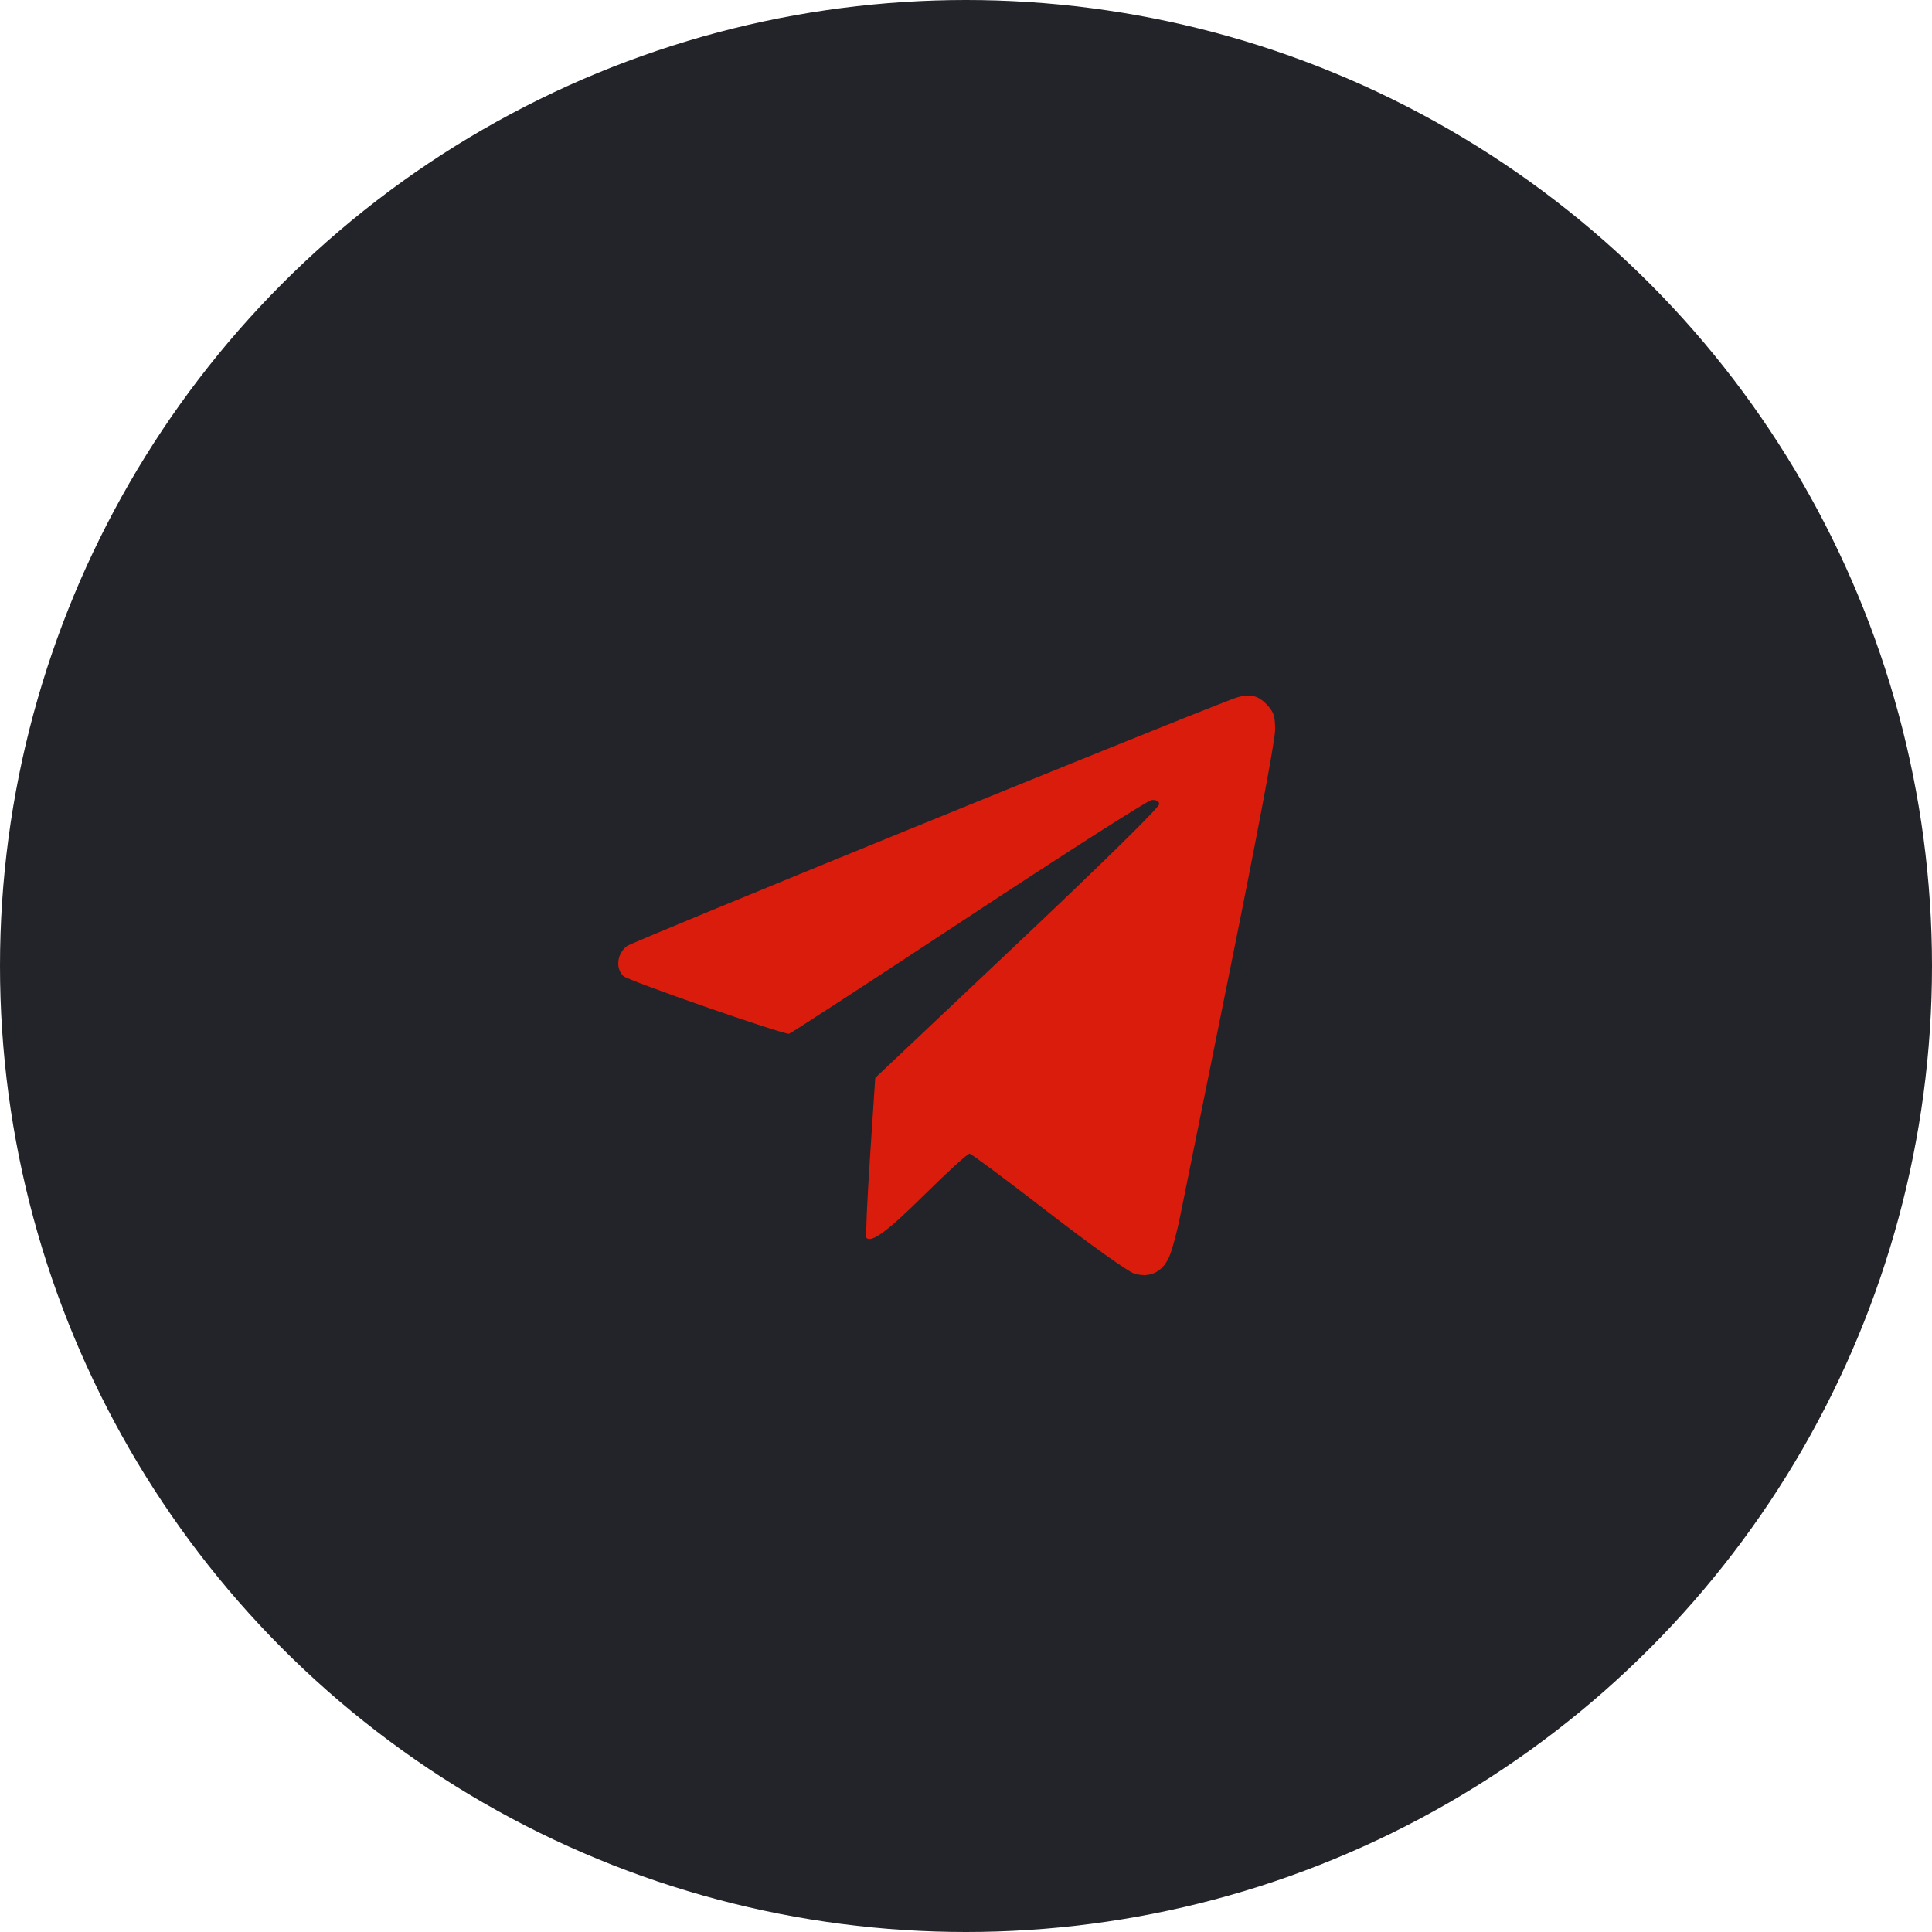
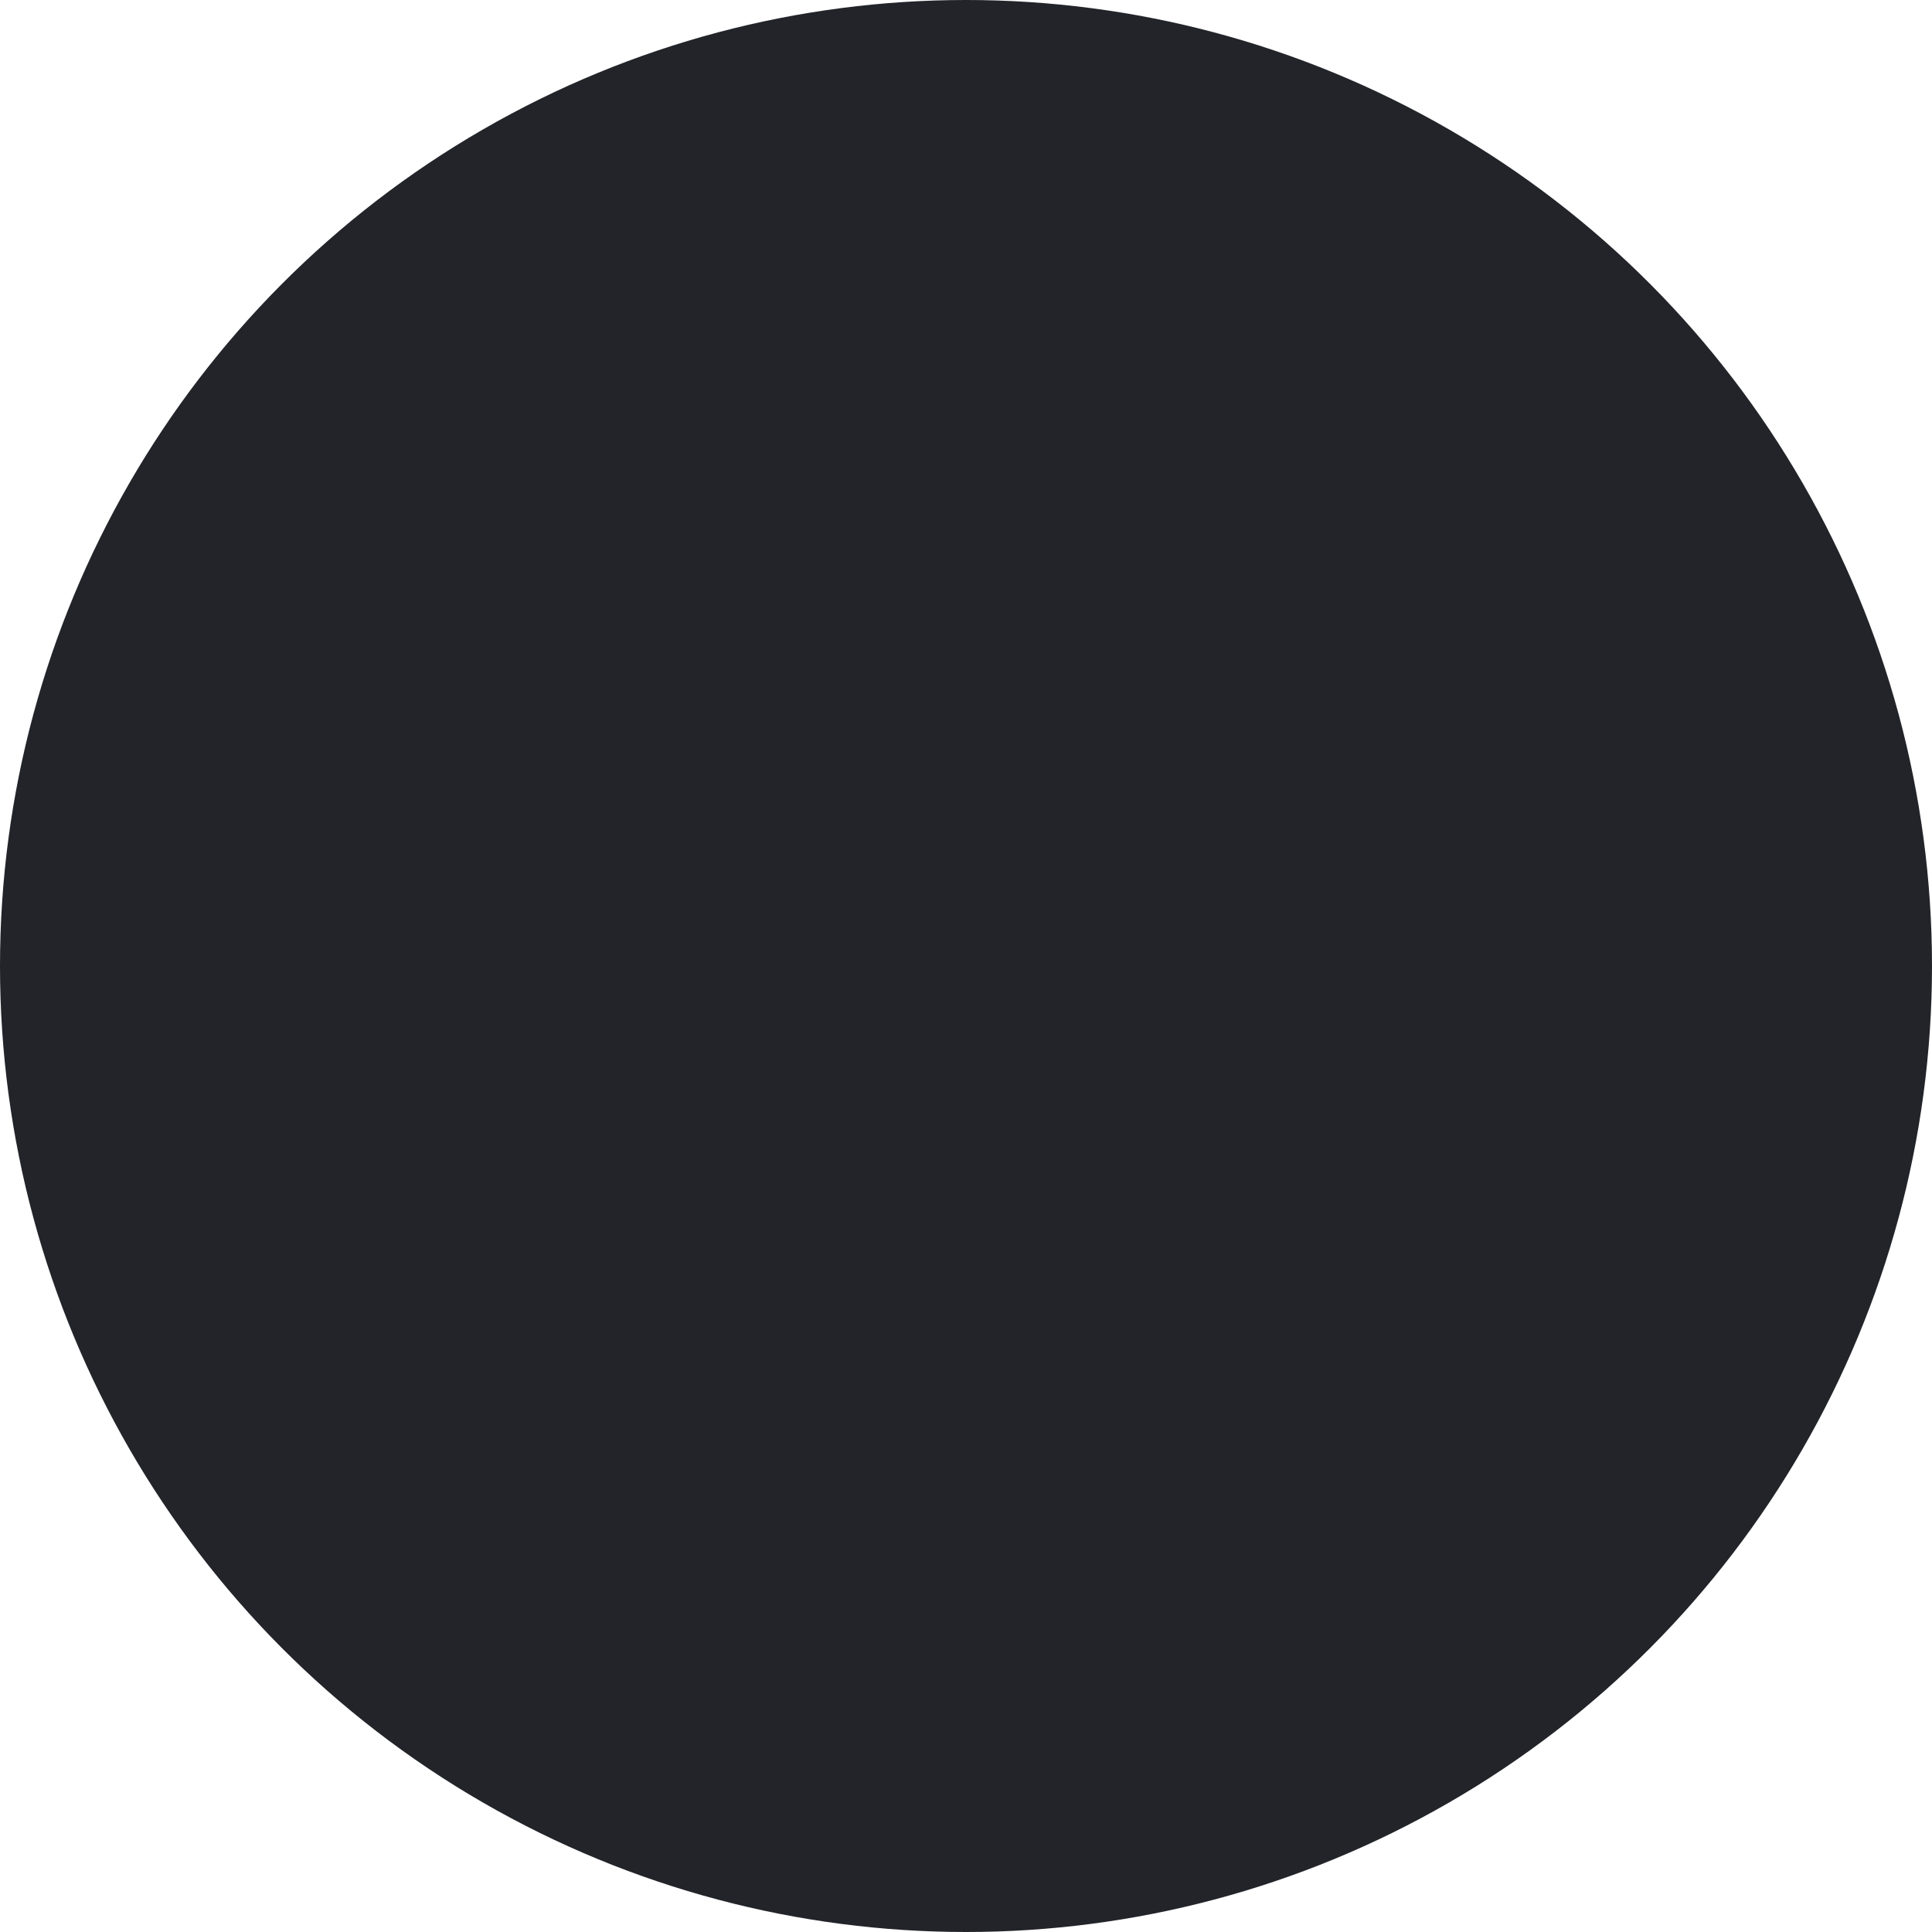
<svg xmlns="http://www.w3.org/2000/svg" xml:space="preserve" width="13.229mm" height="13.229mm" style="shape-rendering:geometricPrecision; text-rendering:geometricPrecision; image-rendering:optimizeQuality; fill-rule:evenodd; clip-rule:evenodd" viewBox="0 0 1322.92 1322.92">
  <defs>
    <style type="text/css">  .fil1 {fill:#DA1C0C} .fil0 {fill:#222429;fill-rule:nonzero}  </style>
  </defs>
  <g id="Слой_x0020_1">
    <circle class="fil0" cx="661.46" cy="661.46" r="661.46" />
-     <path class="fil1" d="M843.86 478.67c-51.47,19.58 -410.84,166.21 -414.63,169.17 -6.78,5.31 -7.91,15.23 -2.34,20.54 3.25,3.11 107.73,39.5 113.38,39.5 0.81,0 55.92,-35.88 122.46,-79.73 66.53,-43.86 123.12,-79.99 125.74,-80.3 2.93,-0.35 5,0.66 5.37,2.63 0.37,1.94 -37.48,39.18 -96.96,95.38l-97.57 92.19 -3.57 54.19c-1.97,29.8 -3.08,54.71 -2.47,55.36 3.48,3.66 14.62,-4.63 39.94,-29.71 15.61,-15.47 29.43,-28.03 30.71,-27.91 1.27,0.12 25.4,18.07 53.63,39.91 28.22,21.83 54.74,40.77 58.93,42.1 10.4,3.28 18.97,-0.59 23.83,-10.74 2.01,-4.22 5.58,-17.24 7.91,-28.94 2.33,-11.7 17.89,-88.67 34.57,-171.04 17.88,-88.25 30.34,-154.49 30.34,-161.28 0,-9.9 -0.83,-12.4 -5.9,-17.74 -6.34,-6.68 -12.68,-7.64 -23.37,-3.58z" />
  </g>
</svg>